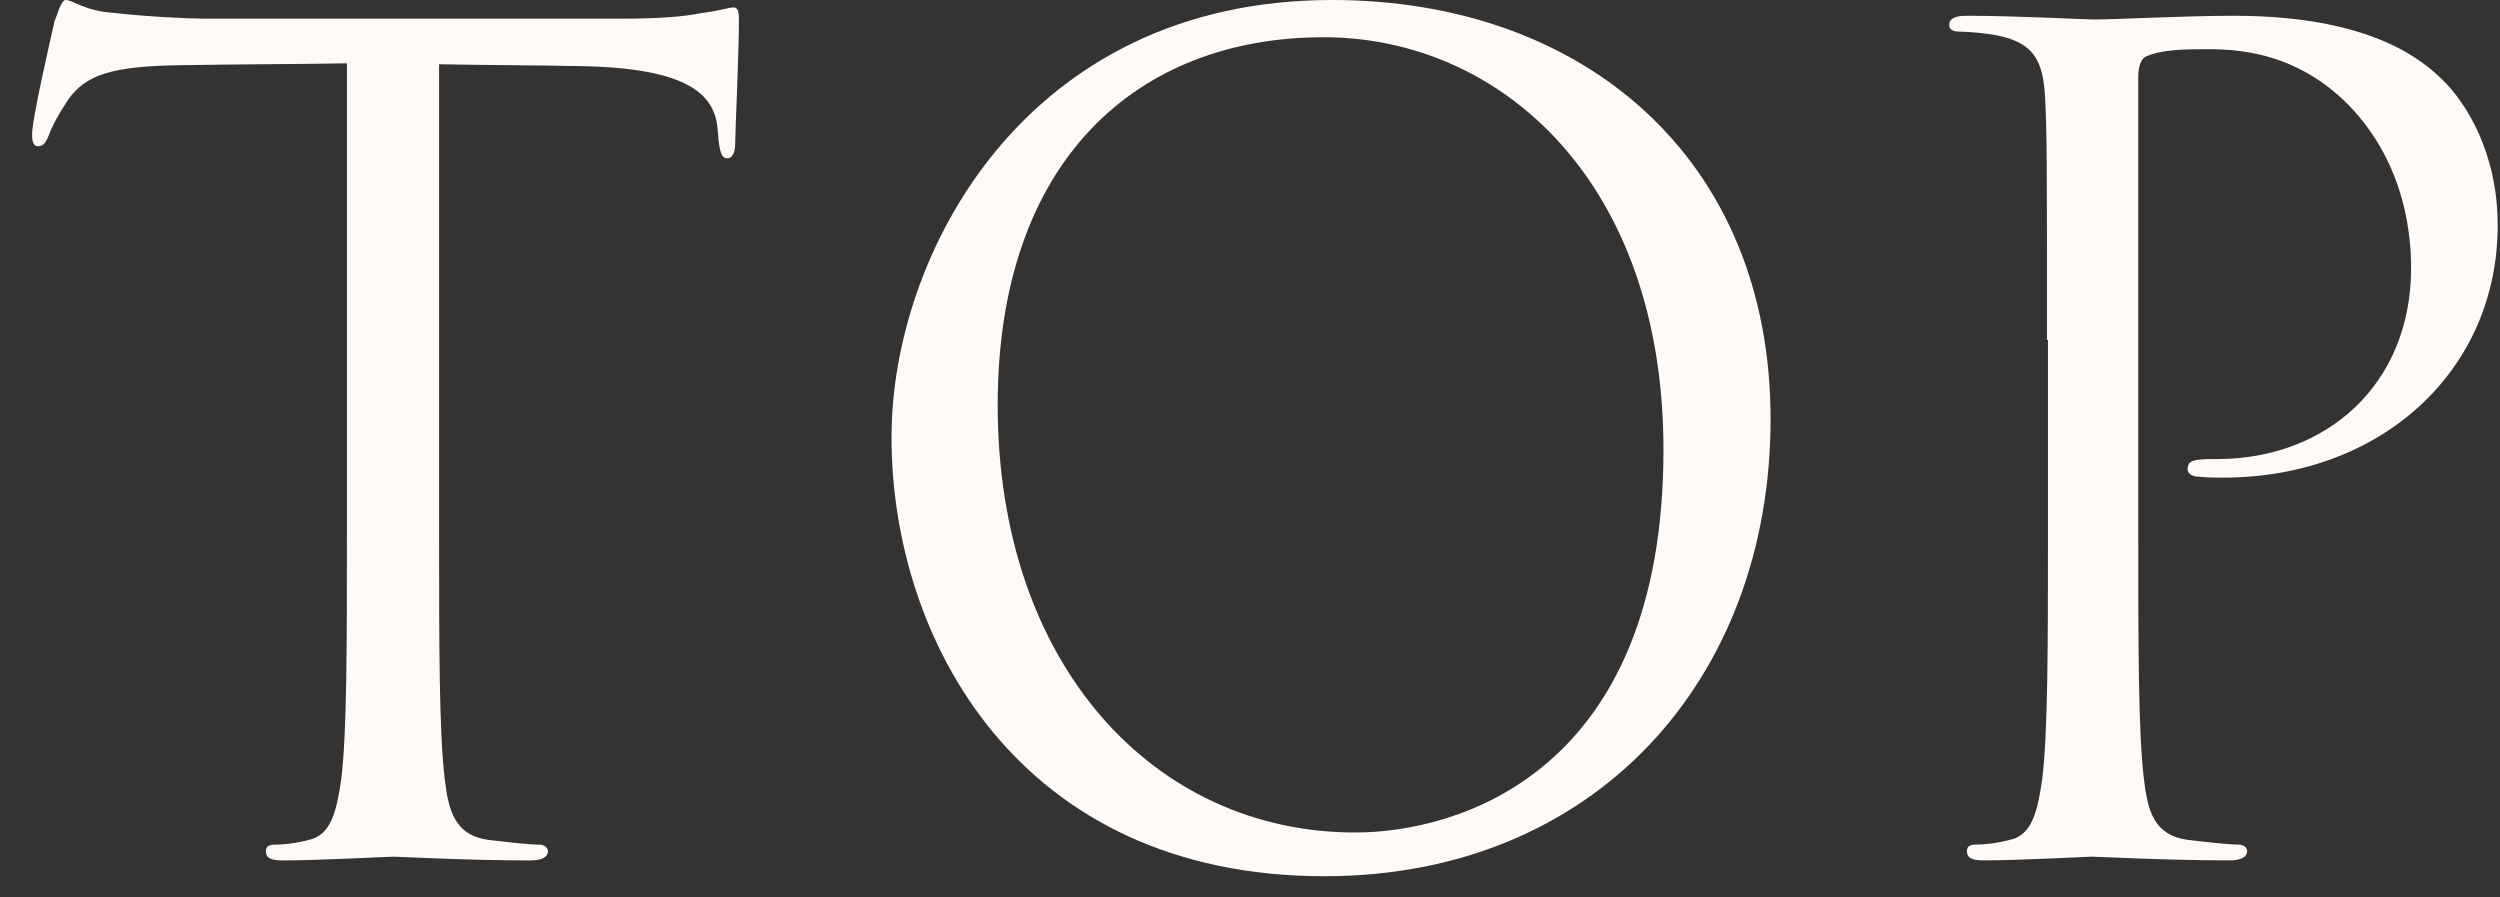
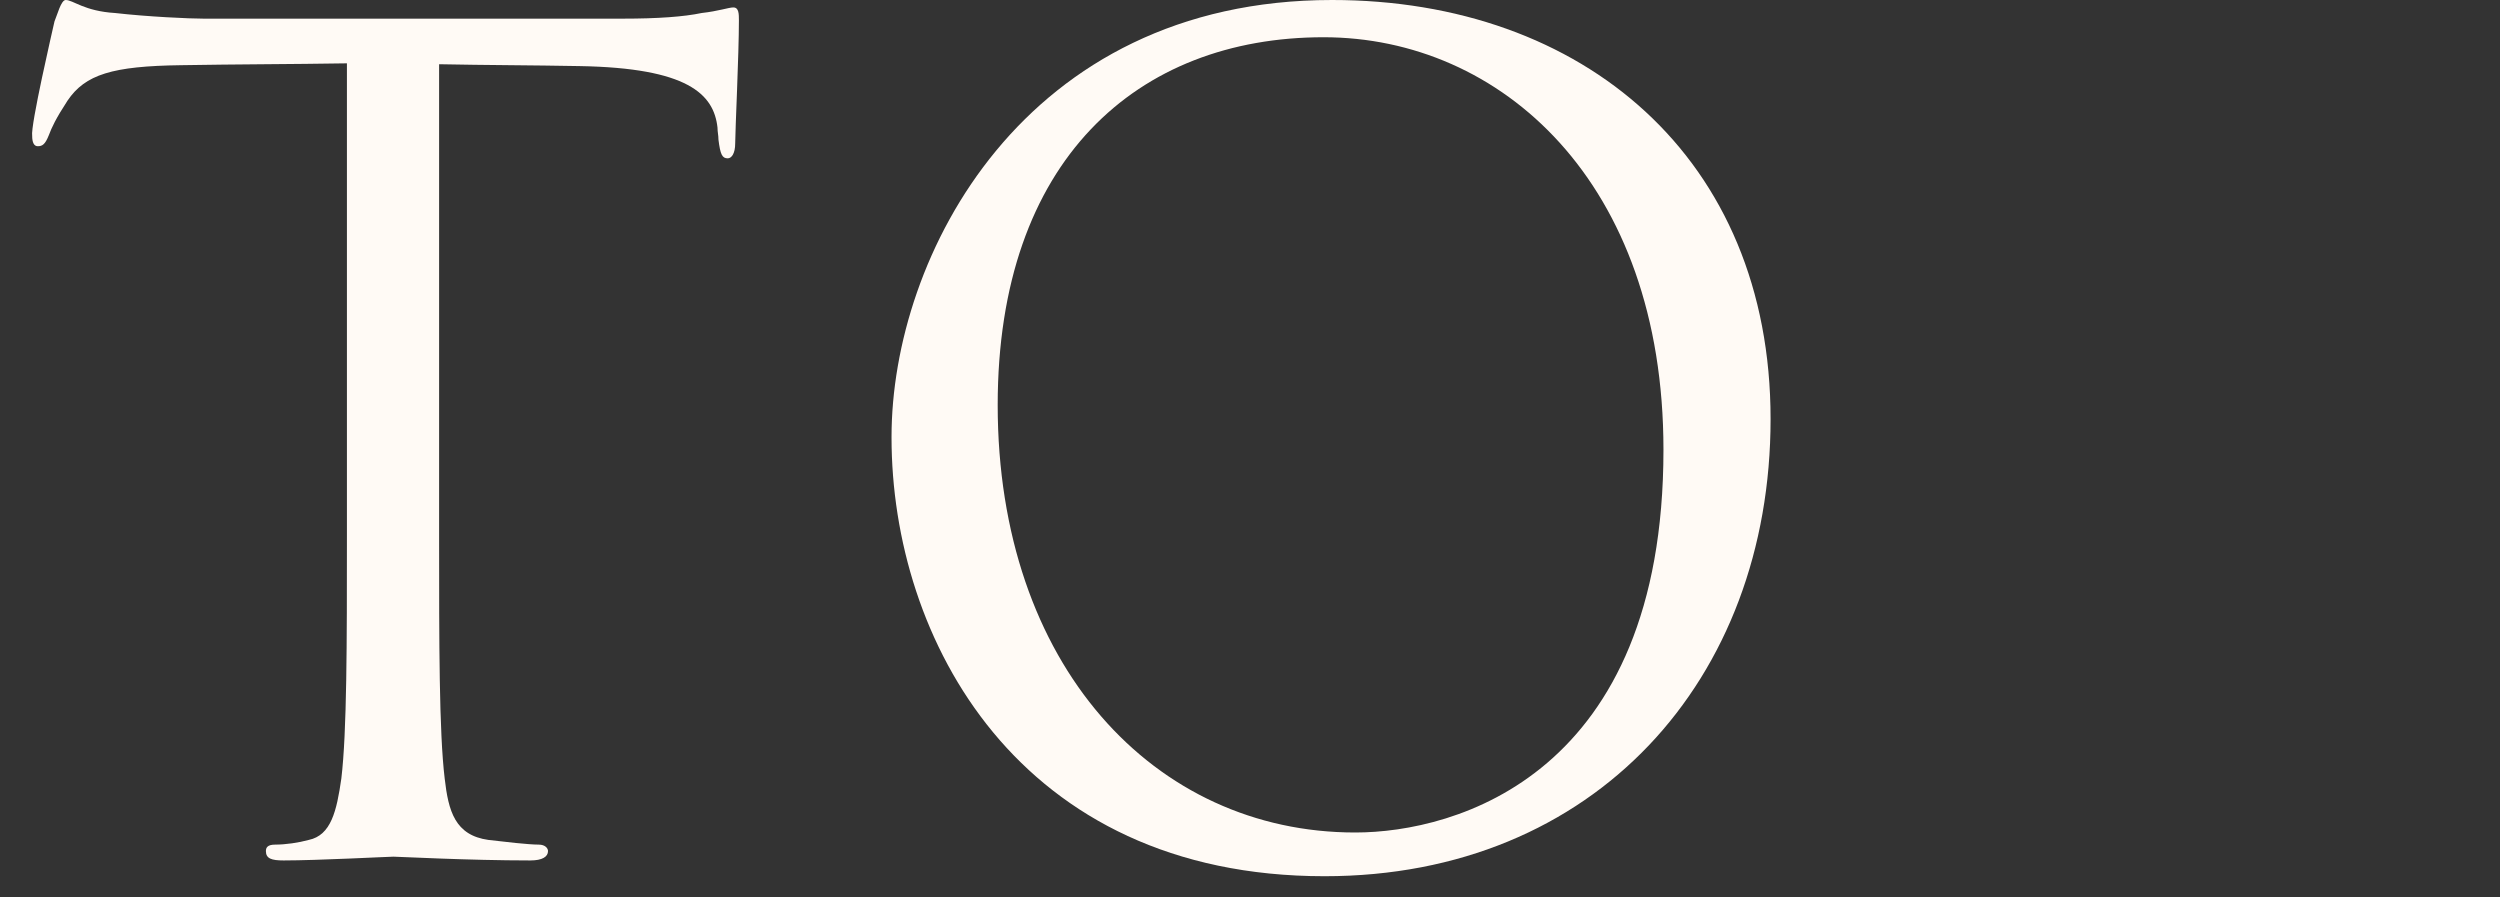
<svg xmlns="http://www.w3.org/2000/svg" width="39" height="14" viewBox="0 0 39 14" fill="none">
  <rect x="0" y="0" width="39" height="14" fill="#333333" stroke="none" />
  <path d="M6.85 8.367C6.85 10.038 6.85 11.418 6.937 12.144C6.995 12.653 7.097 13.03 7.62 13.103C7.867 13.132 8.244 13.176 8.404 13.176C8.506 13.176 8.549 13.234 8.549 13.277C8.549 13.364 8.462 13.423 8.273 13.423C7.315 13.423 6.211 13.364 6.138 13.364C6.065 13.364 4.947 13.423 4.424 13.423C4.235 13.423 4.148 13.393 4.148 13.277C4.148 13.219 4.177 13.176 4.293 13.176C4.453 13.176 4.656 13.147 4.816 13.103C5.165 13.03 5.252 12.653 5.325 12.144C5.412 11.418 5.412 10.038 5.412 8.367V0.988C4.555 1.002 3.683 1.002 2.826 1.017C1.751 1.031 1.33 1.162 1.054 1.569C0.865 1.859 0.807 1.99 0.763 2.106C0.705 2.252 0.662 2.281 0.589 2.281C0.531 2.281 0.502 2.223 0.502 2.121C0.473 1.961 0.821 0.465 0.85 0.334C0.894 0.232 0.952 0 1.025 0C1.141 0 1.315 0.174 1.795 0.203C2.303 0.261 2.957 0.291 3.175 0.291H9.712C10.264 0.291 10.67 0.261 10.946 0.203C11.208 0.174 11.368 0.116 11.44 0.116C11.527 0.116 11.527 0.218 11.527 0.32C11.527 0.843 11.469 2.048 11.469 2.237C11.469 2.397 11.411 2.47 11.353 2.47C11.266 2.47 11.237 2.411 11.208 2.179C11.208 2.106 11.193 2.063 11.193 1.99C11.135 1.467 10.728 1.06 9.043 1.031C8.317 1.017 7.576 1.017 6.85 1.002V8.367Z" fill="#FFFAF5" />
  <path d="M13.908 6.813C13.908 3.995 15.97 0 20.779 0C24.701 0 27.621 2.47 27.621 6.537C27.621 10.604 24.875 13.669 20.663 13.669C15.883 13.669 13.908 9.965 13.908 6.827V6.813ZM25.95 7.016C25.95 2.833 23.408 0.581 20.648 0.581C17.743 0.581 15.564 2.499 15.564 6.319C15.564 10.372 18.004 12.987 21.142 12.987C22.711 12.987 25.95 12.086 25.95 7.016Z" fill="#FFFAF5" />
-   <path d="M31.933 5.301C31.933 2.585 31.933 2.091 31.904 1.539C31.875 0.943 31.73 0.667 31.149 0.551C31.003 0.522 30.713 0.493 30.553 0.493C30.48 0.493 30.408 0.464 30.408 0.391C30.408 0.29 30.495 0.246 30.684 0.246C31.468 0.246 32.514 0.304 32.659 0.304C33.037 0.304 34.054 0.246 34.853 0.246C37.032 0.246 37.816 0.972 38.092 1.234C38.47 1.597 38.964 2.381 38.964 3.515C38.964 5.781 37.148 7.451 34.678 7.451C34.591 7.451 34.403 7.451 34.315 7.437C34.228 7.437 34.127 7.408 34.127 7.321C34.127 7.175 34.228 7.161 34.591 7.161C36.276 7.161 37.613 6.013 37.613 4.183C37.613 3.747 37.555 2.585 36.64 1.641C35.71 0.696 34.65 0.769 34.257 0.769C33.967 0.769 33.662 0.798 33.502 0.871C33.4 0.9 33.357 1.031 33.357 1.205V8.366C33.357 10.037 33.357 11.417 33.444 12.143C33.502 12.652 33.604 13.03 34.127 13.102C34.373 13.131 34.751 13.175 34.911 13.175C35.013 13.175 35.056 13.233 35.056 13.276C35.056 13.364 34.969 13.422 34.78 13.422C33.822 13.422 32.717 13.364 32.63 13.364C32.572 13.364 31.483 13.422 30.96 13.422C30.771 13.422 30.684 13.393 30.684 13.276C30.684 13.218 30.713 13.175 30.829 13.175C30.989 13.175 31.192 13.146 31.352 13.102C31.701 13.03 31.788 12.652 31.86 12.143C31.948 11.417 31.948 10.037 31.948 8.366V5.301H31.933Z" fill="#FFFAF5" />
</svg>